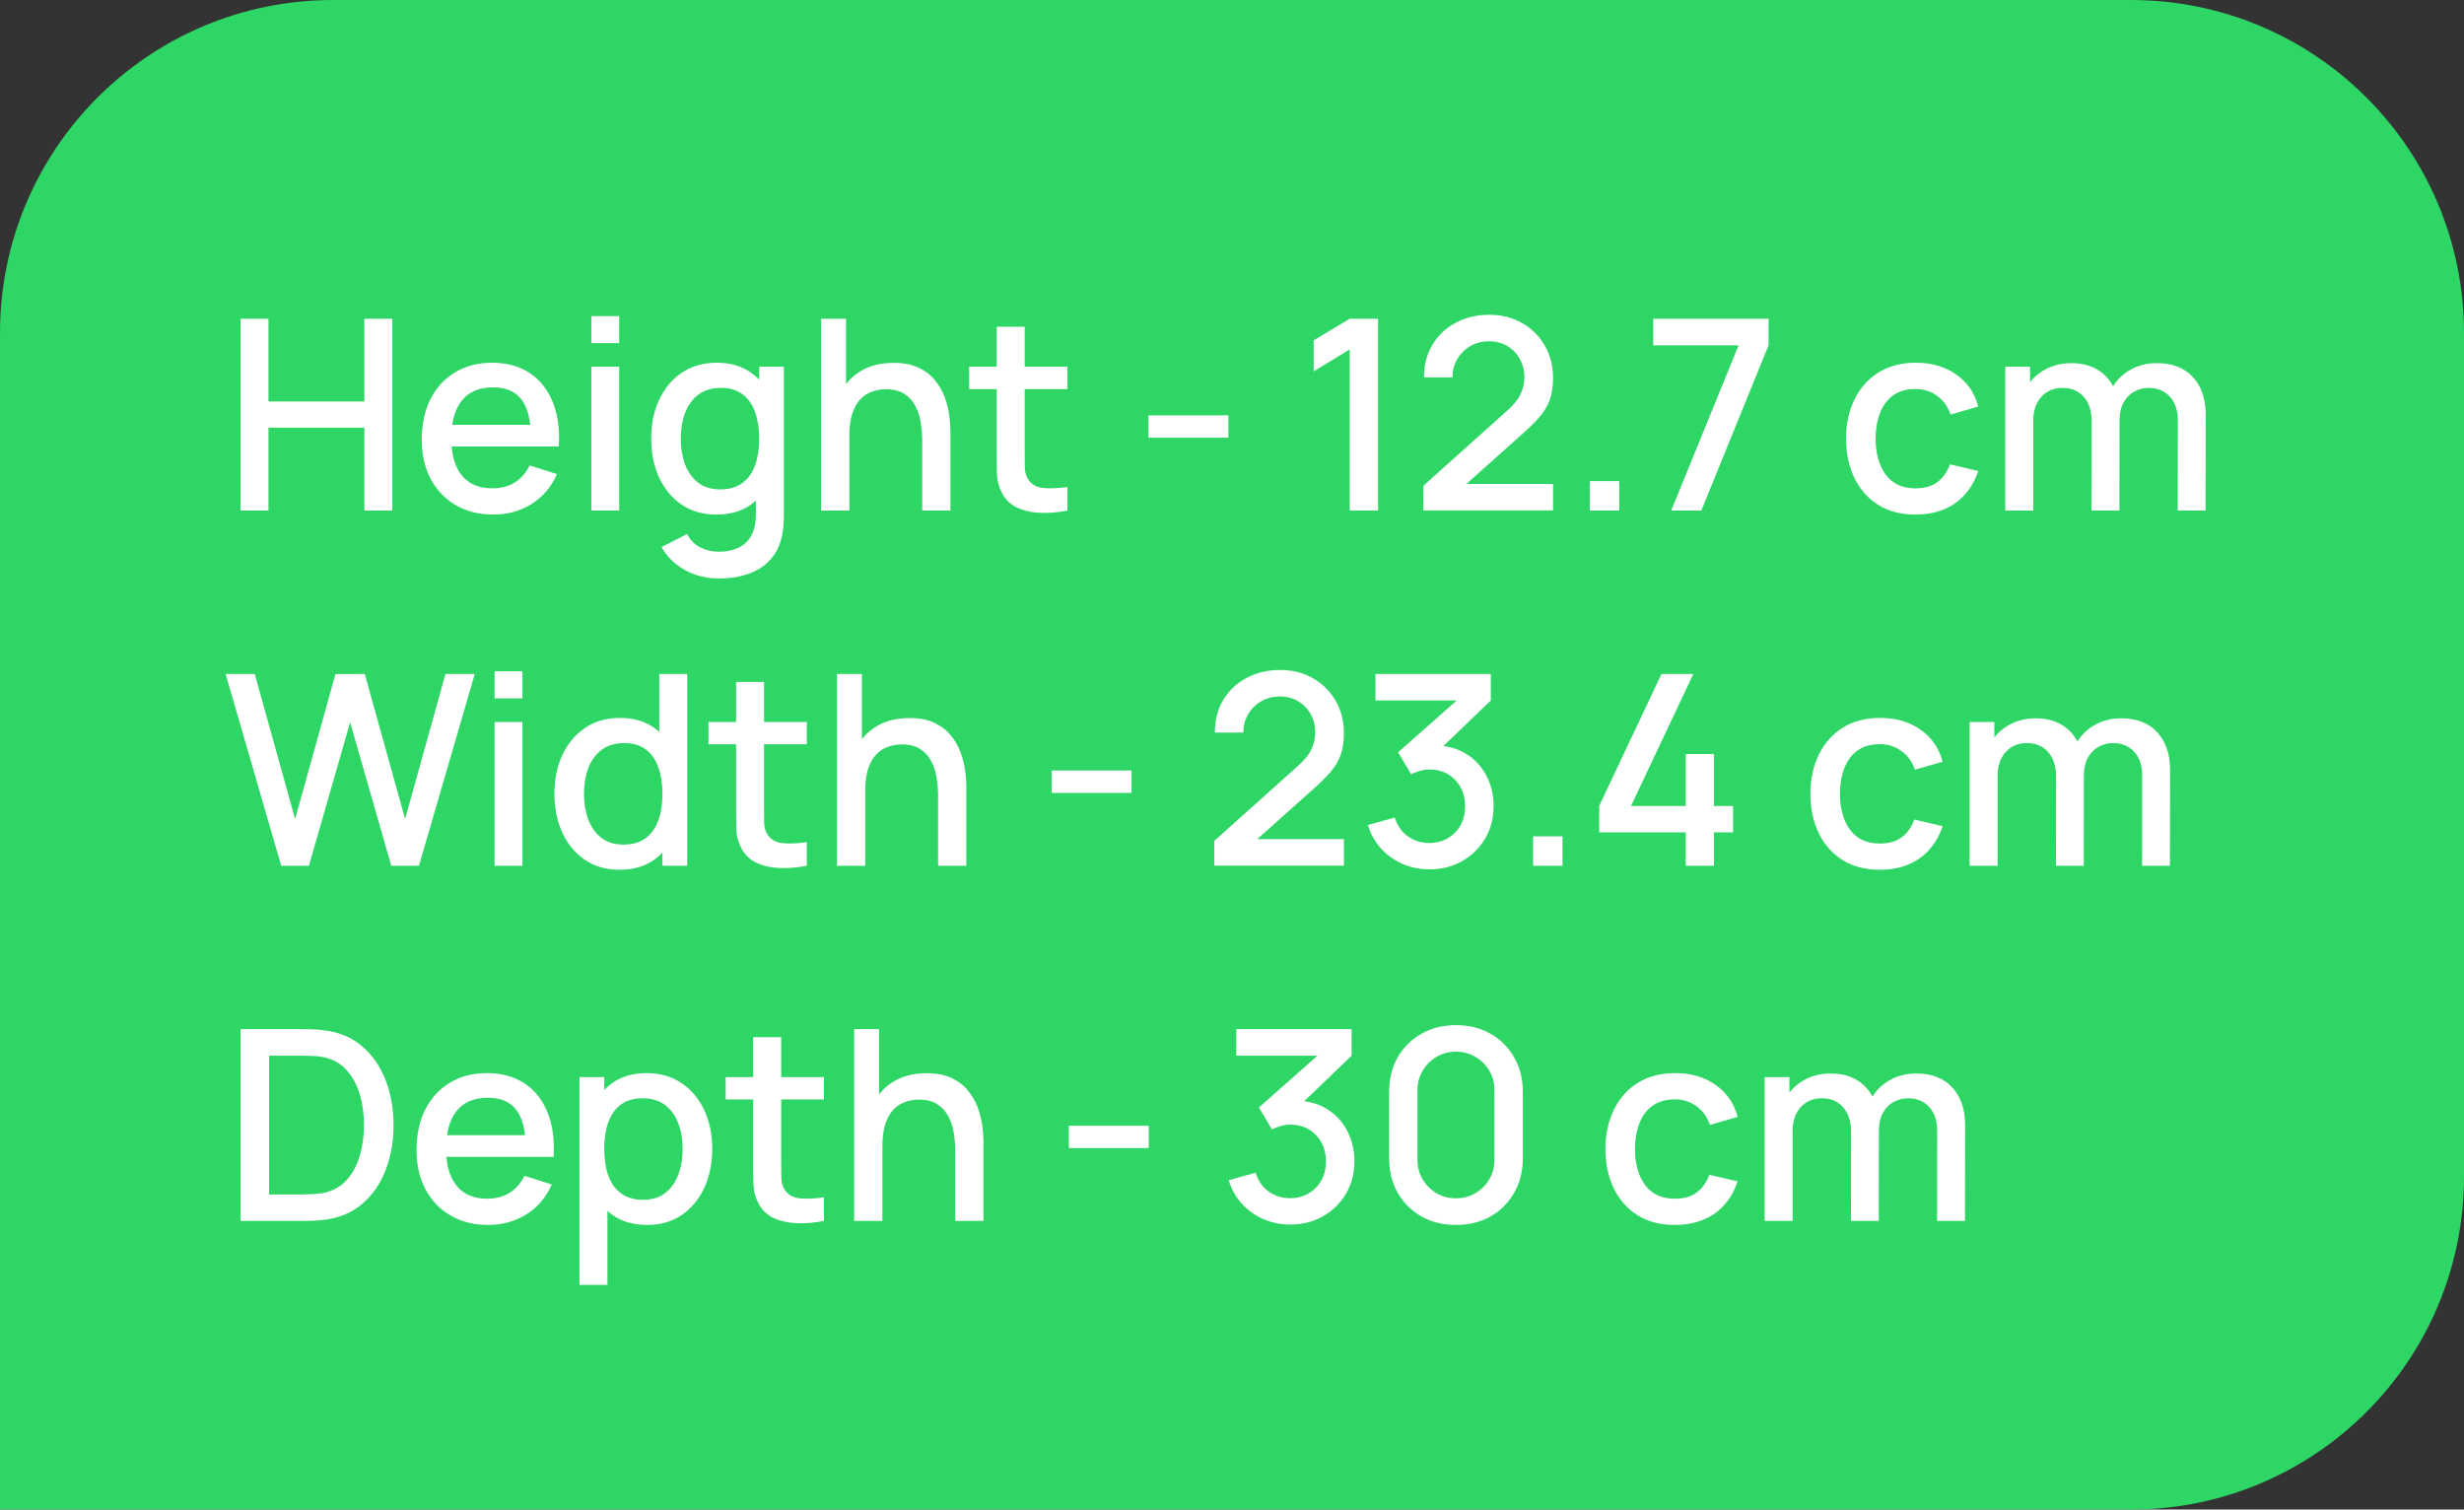
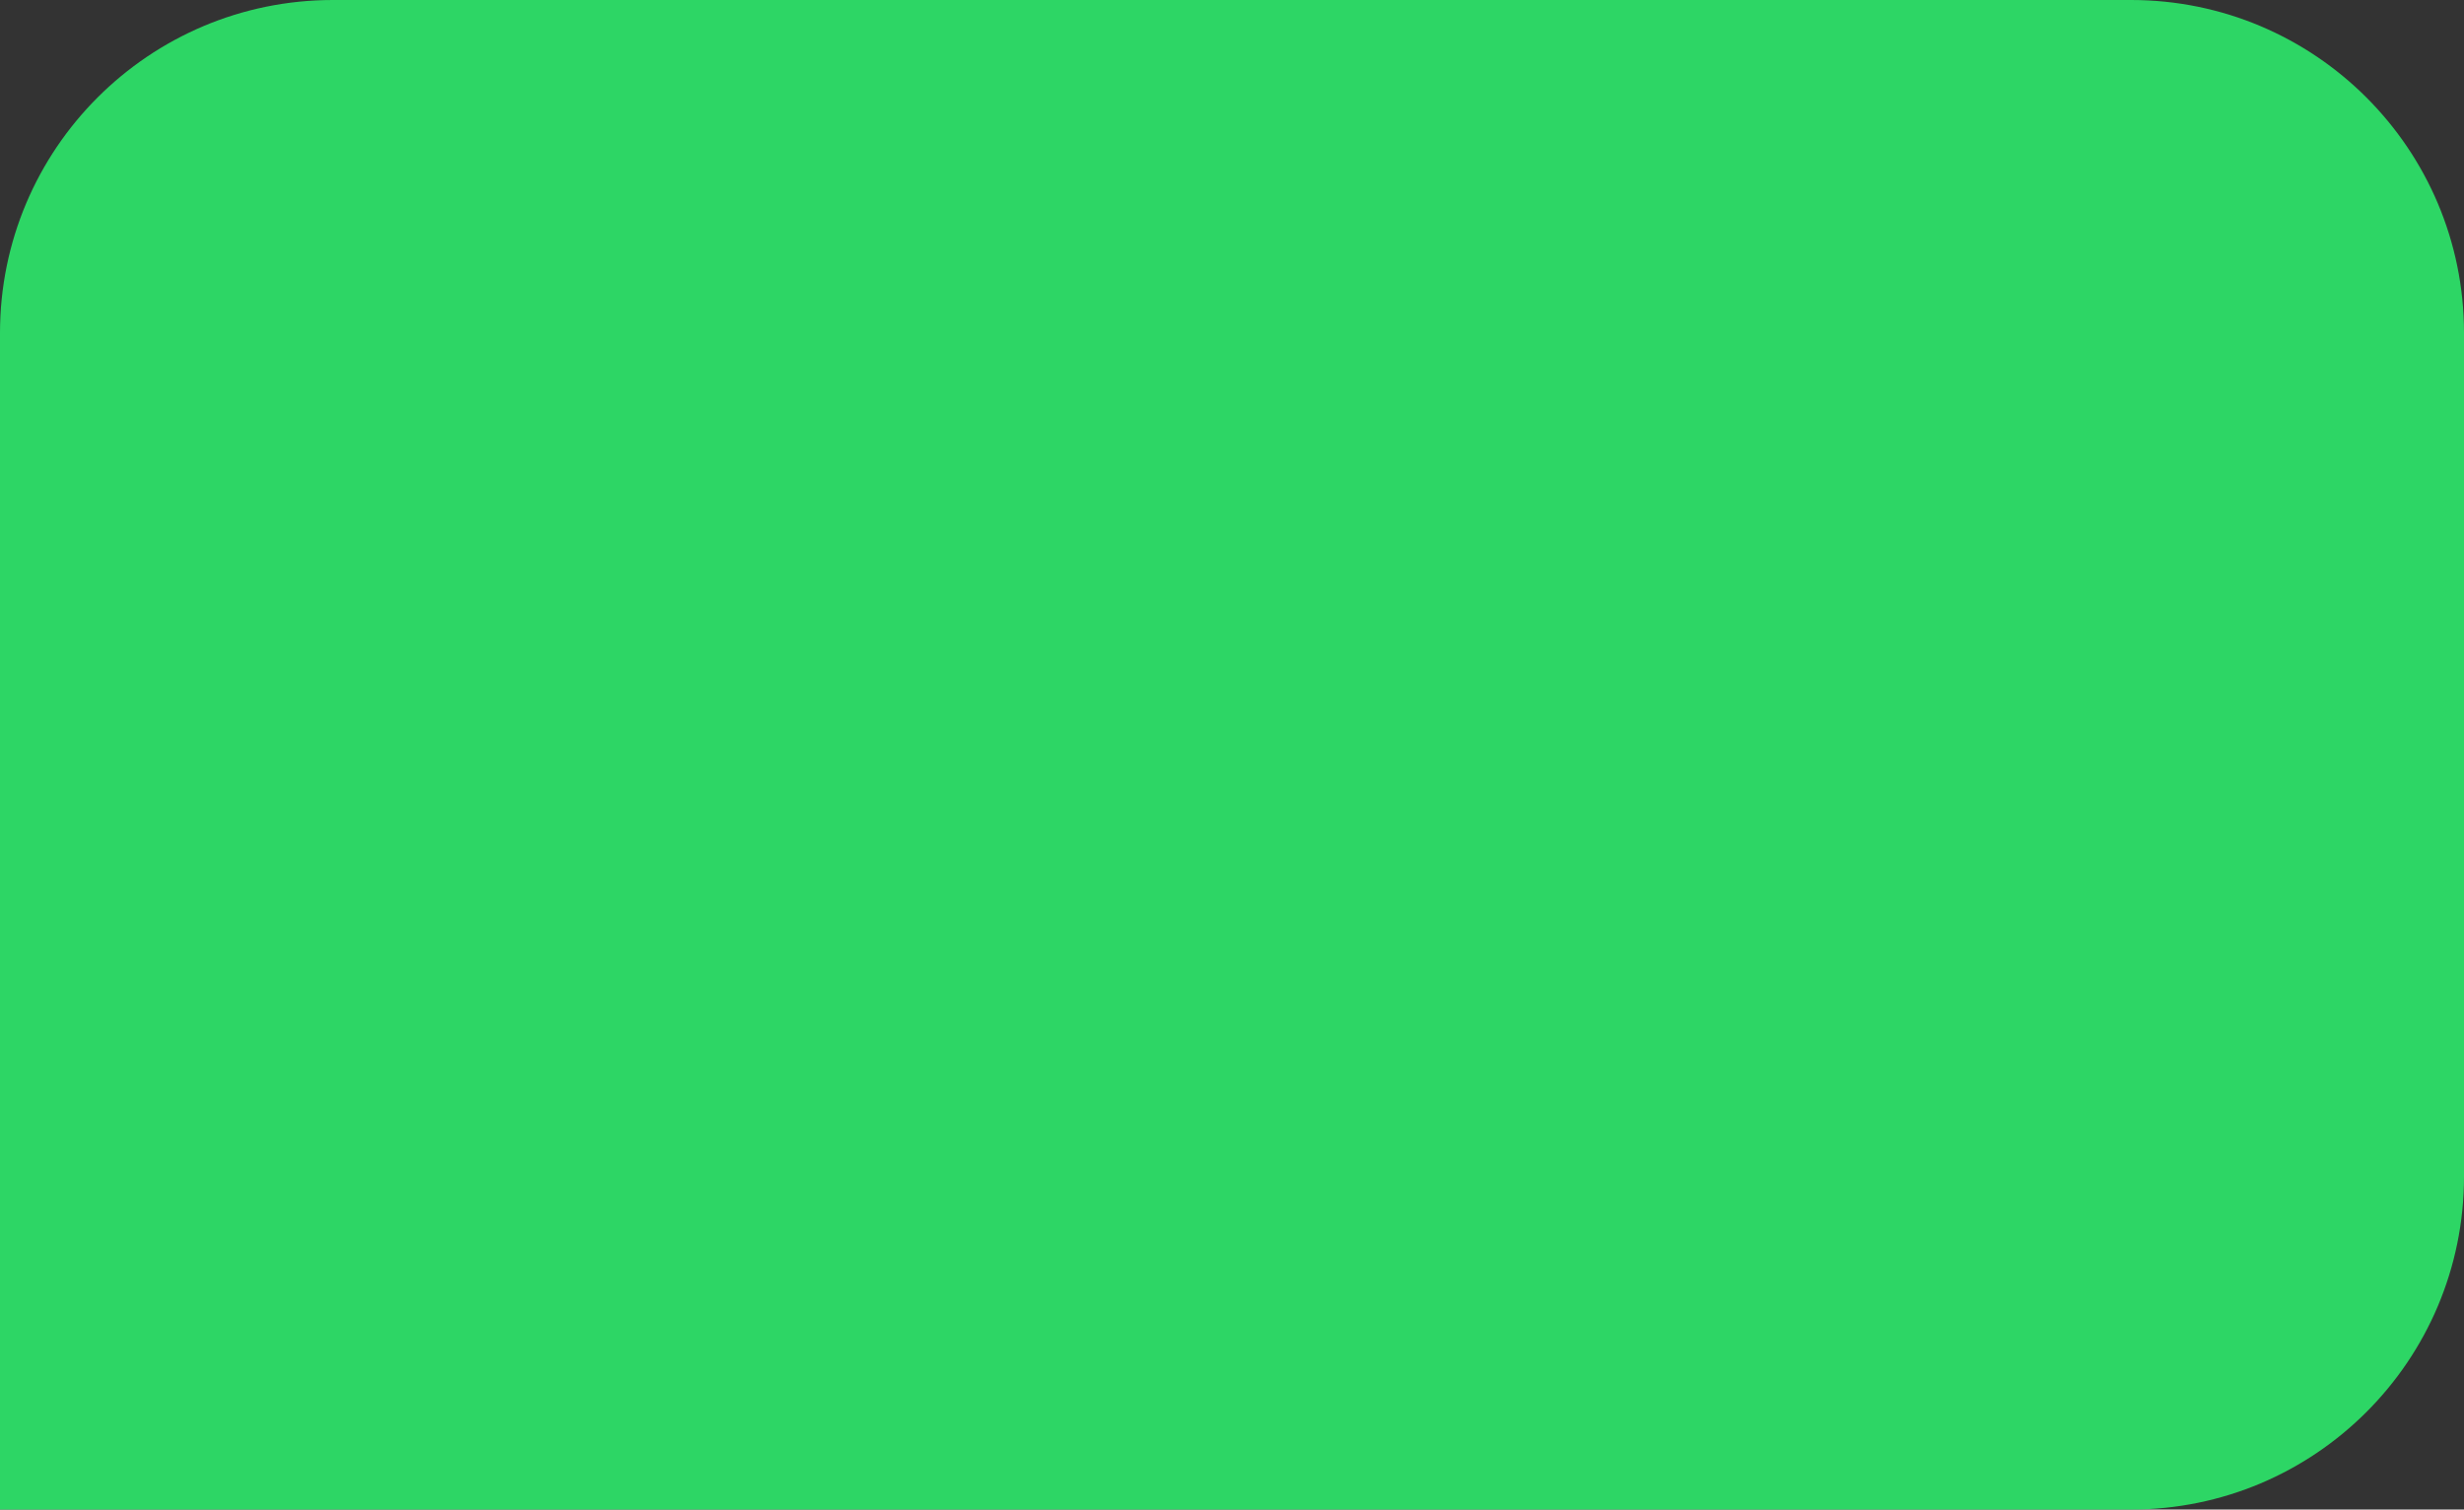
<svg xmlns="http://www.w3.org/2000/svg" width="111" height="68" viewBox="0 0 111 68" fill="none">
  <rect x="0" y="0" width="111" height="68" fill="#333333" stroke="none" />
  <path d="M0 15C0 6.716 6.716 0 15 0H96C104.284 0 111 6.716 111 15V53C111 61.284 104.284 68 96 68H0V15Z" fill="#2DD665" />
-   <path d="M10.84 23V14.36H12.094V18.086H16.414V14.36H17.674V23H16.414V19.268H12.094V23H10.84ZM22.233 23.18C21.59 23.18 21.023 23.04 20.535 22.76C20.052 22.476 19.674 22.082 19.401 21.578C19.134 21.07 19 20.482 19 19.814C19 19.106 19.131 18.492 19.395 17.972C19.663 17.452 20.035 17.05 20.512 16.766C20.988 16.482 21.541 16.34 22.174 16.34C22.834 16.34 23.395 16.494 23.86 16.802C24.323 17.106 24.669 17.54 24.898 18.104C25.13 18.668 25.221 19.338 25.174 20.114H23.919V19.658C23.912 18.906 23.767 18.35 23.488 17.99C23.212 17.63 22.79 17.45 22.221 17.45C21.593 17.45 21.122 17.648 20.805 18.044C20.489 18.44 20.331 19.012 20.331 19.76C20.331 20.472 20.489 21.024 20.805 21.416C21.122 21.804 21.578 21.998 22.174 21.998C22.566 21.998 22.904 21.91 23.188 21.734C23.476 21.554 23.7 21.298 23.86 20.966L25.09 21.356C24.837 21.936 24.456 22.386 23.944 22.706C23.431 23.022 22.861 23.18 22.233 23.18ZM19.924 20.114V19.136H24.549V20.114H19.924ZM26.64 15.458V14.24H27.894V15.458H26.64ZM26.64 23V16.52H27.894V23H26.64ZM32.365 26.06C32.017 26.06 31.68 26.006 31.352 25.898C31.027 25.79 30.732 25.63 30.463 25.418C30.195 25.21 29.974 24.952 29.797 24.644L30.956 24.056C31.096 24.332 31.296 24.534 31.555 24.662C31.816 24.79 32.09 24.854 32.377 24.854C32.733 24.854 33.038 24.79 33.289 24.662C33.541 24.538 33.731 24.35 33.859 24.098C33.992 23.846 34.056 23.534 34.051 23.162V21.35H34.202V16.52H35.312V23.174C35.312 23.346 35.306 23.51 35.294 23.666C35.282 23.822 35.26 23.978 35.227 24.134C35.136 24.57 34.959 24.93 34.7 25.214C34.444 25.498 34.115 25.71 33.715 25.85C33.319 25.99 32.87 26.06 32.365 26.06ZM32.27 23.18C31.666 23.18 31.143 23.03 30.703 22.73C30.267 22.43 29.93 22.022 29.689 21.506C29.453 20.986 29.335 20.402 29.335 19.754C29.335 19.102 29.456 18.52 29.695 18.008C29.936 17.492 30.276 17.086 30.715 16.79C31.16 16.49 31.686 16.34 32.294 16.34C32.906 16.34 33.419 16.49 33.836 16.79C34.255 17.086 34.572 17.492 34.783 18.008C34.999 18.524 35.108 19.106 35.108 19.754C35.108 20.402 34.999 20.984 34.783 21.5C34.568 22.016 34.249 22.426 33.83 22.73C33.41 23.03 32.889 23.18 32.27 23.18ZM32.444 22.046C32.855 22.046 33.191 21.948 33.452 21.752C33.712 21.556 33.901 21.286 34.022 20.942C34.142 20.598 34.202 20.202 34.202 19.754C34.202 19.306 34.139 18.91 34.016 18.566C33.895 18.222 33.708 17.954 33.452 17.762C33.2 17.57 32.877 17.474 32.486 17.474C32.069 17.474 31.727 17.576 31.459 17.78C31.192 17.984 30.991 18.258 30.86 18.602C30.732 18.946 30.668 19.33 30.668 19.754C30.668 20.182 30.732 20.57 30.86 20.918C30.991 21.262 31.188 21.536 31.448 21.74C31.712 21.944 32.044 22.046 32.444 22.046ZM41.544 23V19.814C41.544 19.562 41.522 19.304 41.478 19.04C41.438 18.772 41.358 18.524 41.238 18.296C41.122 18.068 40.956 17.884 40.74 17.744C40.528 17.604 40.25 17.534 39.906 17.534C39.682 17.534 39.47 17.572 39.27 17.648C39.07 17.72 38.894 17.838 38.742 18.002C38.594 18.166 38.476 18.382 38.388 18.65C38.304 18.918 38.262 19.244 38.262 19.628L37.482 19.334C37.482 18.746 37.592 18.228 37.812 17.78C38.032 17.328 38.348 16.976 38.76 16.724C39.172 16.472 39.67 16.346 40.254 16.346C40.702 16.346 41.078 16.418 41.382 16.562C41.686 16.706 41.932 16.896 42.12 17.132C42.312 17.364 42.458 17.618 42.558 17.894C42.658 18.17 42.726 18.44 42.762 18.704C42.798 18.968 42.816 19.2 42.816 19.4V23H41.544ZM36.99 23V14.36H38.112V19.022H38.262V23H36.99ZM48.087 23C47.679 23.08 47.279 23.114 46.887 23.102C46.495 23.09 46.145 23.014 45.837 22.874C45.529 22.734 45.297 22.514 45.141 22.214C45.001 21.946 44.925 21.674 44.913 21.398C44.905 21.118 44.901 20.802 44.901 20.45V14.72H46.161V20.39C46.161 20.65 46.163 20.876 46.167 21.068C46.175 21.26 46.217 21.422 46.293 21.554C46.437 21.802 46.665 21.944 46.977 21.98C47.293 22.012 47.663 21.998 48.087 21.938V23ZM43.659 17.528V16.52H48.087V17.528H43.659ZM51.736 19.718V18.71H55.336V19.718H51.736ZM60.803 23V15.74L59.177 16.73V15.332L60.803 14.36H62.081V23H60.803ZM64.12 22.994L64.126 21.878L67.888 18.506C68.192 18.238 68.397 17.982 68.505 17.738C68.618 17.494 68.674 17.25 68.674 17.006C68.674 16.698 68.606 16.422 68.469 16.178C68.334 15.93 68.145 15.734 67.906 15.59C67.665 15.446 67.389 15.374 67.078 15.374C66.757 15.374 66.472 15.45 66.219 15.602C65.972 15.75 65.778 15.948 65.638 16.196C65.498 16.444 65.43 16.712 65.433 17H64.15C64.15 16.44 64.275 15.95 64.528 15.53C64.784 15.106 65.133 14.776 65.578 14.54C66.022 14.3 66.529 14.18 67.102 14.18C67.645 14.18 68.133 14.304 68.566 14.552C68.998 14.796 69.338 15.132 69.585 15.56C69.838 15.988 69.963 16.476 69.963 17.024C69.963 17.42 69.912 17.756 69.808 18.032C69.704 18.308 69.547 18.564 69.34 18.8C69.132 19.036 68.871 19.292 68.559 19.568L65.656 22.16L65.517 21.8H69.963V22.994H64.12ZM71.618 23V21.674H72.945V23H71.618ZM75.286 23L78.322 15.554H74.476V14.36H79.672V15.554L76.642 23H75.286ZM86.292 23.18C85.628 23.18 85.064 23.032 84.6 22.736C84.136 22.44 83.78 22.034 83.532 21.518C83.288 21.002 83.164 20.416 83.16 19.76C83.164 19.092 83.292 18.502 83.544 17.99C83.796 17.474 84.156 17.07 84.624 16.778C85.092 16.486 85.654 16.34 86.31 16.34C87.018 16.34 87.622 16.516 88.122 16.868C88.626 17.22 88.958 17.702 89.118 18.314L87.87 18.674C87.746 18.31 87.542 18.028 87.258 17.828C86.978 17.624 86.656 17.522 86.292 17.522C85.88 17.522 85.542 17.62 85.278 17.816C85.014 18.008 84.818 18.272 84.69 18.608C84.562 18.944 84.496 19.328 84.492 19.76C84.496 20.428 84.648 20.968 84.948 21.38C85.252 21.792 85.7 21.998 86.292 21.998C86.696 21.998 87.022 21.906 87.27 21.722C87.522 21.534 87.714 21.266 87.846 20.918L89.118 21.218C88.906 21.85 88.556 22.336 88.068 22.676C87.58 23.012 86.988 23.18 86.292 23.18ZM98.104 23L98.11 18.962C98.11 18.494 97.99 18.13 97.75 17.87C97.51 17.606 97.194 17.474 96.802 17.474C96.562 17.474 96.342 17.53 96.142 17.642C95.946 17.75 95.786 17.914 95.662 18.134C95.542 18.35 95.482 18.622 95.482 18.95L94.876 18.644C94.868 18.188 94.964 17.788 95.164 17.444C95.368 17.1 95.644 16.834 95.992 16.646C96.34 16.454 96.73 16.358 97.162 16.358C97.862 16.358 98.404 16.568 98.788 16.988C99.172 17.408 99.364 17.966 99.364 18.662L99.358 23H98.104ZM90.334 23V16.52H91.45V18.392H91.594V23H90.334ZM94.222 23L94.228 18.986C94.228 18.514 94.108 18.144 93.868 17.876C93.632 17.608 93.314 17.474 92.914 17.474C92.518 17.474 92.198 17.61 91.954 17.882C91.714 18.154 91.594 18.51 91.594 18.95L90.994 18.566C90.994 18.142 91.096 17.764 91.3 17.432C91.504 17.1 91.78 16.838 92.128 16.646C92.476 16.454 92.87 16.358 93.31 16.358C93.77 16.358 94.162 16.456 94.486 16.652C94.81 16.844 95.056 17.114 95.224 17.462C95.396 17.81 95.482 18.214 95.482 18.674L95.476 23H94.222ZM12.67 39L10.162 30.36H11.476L13.294 36.894L15.112 30.366L16.432 30.36L18.25 36.894L20.068 30.36H21.388L18.874 39H17.626L15.772 32.538L13.918 39H12.67ZM22.28 31.458V30.24H23.534V31.458H22.28ZM22.28 39V32.52H23.534V39H22.28ZM27.91 39.18C27.306 39.18 26.784 39.03 26.344 38.73C25.908 38.43 25.57 38.022 25.33 37.506C25.094 36.986 24.976 36.402 24.976 35.754C24.976 35.102 25.096 34.52 25.336 34.008C25.576 33.492 25.916 33.086 26.356 32.79C26.8 32.49 27.326 32.34 27.934 32.34C28.546 32.34 29.06 32.49 29.476 32.79C29.896 33.086 30.212 33.492 30.424 34.008C30.64 34.524 30.748 35.106 30.748 35.754C30.748 36.402 30.64 36.984 30.424 37.5C30.208 38.016 29.89 38.426 29.47 38.73C29.05 39.03 28.53 39.18 27.91 39.18ZM28.084 38.046C28.496 38.046 28.832 37.948 29.092 37.752C29.352 37.556 29.542 37.286 29.662 36.942C29.782 36.598 29.842 36.202 29.842 35.754C29.842 35.306 29.78 34.91 29.656 34.566C29.536 34.222 29.348 33.954 29.092 33.762C28.84 33.57 28.518 33.474 28.126 33.474C27.71 33.474 27.368 33.576 27.1 33.78C26.832 33.984 26.632 34.258 26.5 34.602C26.372 34.946 26.308 35.33 26.308 35.754C26.308 36.182 26.372 36.57 26.5 36.918C26.632 37.262 26.828 37.536 27.088 37.74C27.352 37.944 27.684 38.046 28.084 38.046ZM29.842 39V34.338H29.698V30.36H30.958V39H29.842ZM36.345 39C35.937 39.08 35.537 39.114 35.145 39.102C34.753 39.09 34.403 39.014 34.095 38.874C33.787 38.734 33.555 38.514 33.399 38.214C33.259 37.946 33.183 37.674 33.171 37.398C33.163 37.118 33.159 36.802 33.159 36.45V30.72H34.419V36.39C34.419 36.65 34.421 36.876 34.425 37.068C34.433 37.26 34.475 37.422 34.551 37.554C34.695 37.802 34.923 37.944 35.235 37.98C35.551 38.012 35.921 37.998 36.345 37.938V39ZM31.917 33.528V32.52H36.345V33.528H31.917ZM42.259 39V35.814C42.259 35.562 42.237 35.304 42.193 35.04C42.153 34.772 42.073 34.524 41.953 34.296C41.837 34.068 41.671 33.884 41.455 33.744C41.243 33.604 40.965 33.534 40.621 33.534C40.397 33.534 40.185 33.572 39.985 33.648C39.785 33.72 39.609 33.838 39.457 34.002C39.309 34.166 39.191 34.382 39.103 34.65C39.019 34.918 38.977 35.244 38.977 35.628L38.197 35.334C38.197 34.746 38.307 34.228 38.527 33.78C38.747 33.328 39.063 32.976 39.475 32.724C39.887 32.472 40.385 32.346 40.969 32.346C41.417 32.346 41.793 32.418 42.097 32.562C42.401 32.706 42.647 32.896 42.835 33.132C43.027 33.364 43.173 33.618 43.273 33.894C43.373 34.17 43.441 34.44 43.477 34.704C43.513 34.968 43.531 35.2 43.531 35.4V39H42.259ZM37.705 39V30.36H38.827V35.022H38.977V39H37.705ZM47.376 35.718V34.71H50.976V35.718H47.376ZM54.698 38.994L54.704 37.878L58.466 34.506C58.77 34.238 58.976 33.982 59.084 33.738C59.196 33.494 59.252 33.25 59.252 33.006C59.252 32.698 59.184 32.422 59.048 32.178C58.912 31.93 58.724 31.734 58.484 31.59C58.244 31.446 57.968 31.374 57.656 31.374C57.336 31.374 57.05 31.45 56.798 31.602C56.55 31.75 56.356 31.948 56.216 32.196C56.076 32.444 56.008 32.712 56.012 33H54.728C54.728 32.44 54.854 31.95 55.106 31.53C55.362 31.106 55.712 30.776 56.156 30.54C56.6 30.3 57.108 30.18 57.68 30.18C58.224 30.18 58.712 30.304 59.144 30.552C59.576 30.796 59.916 31.132 60.164 31.56C60.416 31.988 60.542 32.476 60.542 33.024C60.542 33.42 60.49 33.756 60.386 34.032C60.282 34.308 60.126 34.564 59.918 34.8C59.71 35.036 59.45 35.292 59.138 35.568L56.234 38.16L56.096 37.8H60.542V38.994H54.698ZM64.399 39.162C63.971 39.162 63.569 39.082 63.193 38.922C62.817 38.758 62.491 38.526 62.215 38.226C61.943 37.926 61.745 37.572 61.621 37.164L62.833 36.828C62.949 37.2 63.151 37.486 63.439 37.686C63.727 37.882 64.047 37.978 64.399 37.974C64.715 37.97 64.993 37.896 65.233 37.752C65.473 37.608 65.661 37.414 65.797 37.17C65.933 36.922 66.001 36.638 66.001 36.318C66.001 35.838 65.851 35.442 65.551 35.13C65.255 34.818 64.867 34.662 64.387 34.662C64.251 34.662 64.111 34.682 63.967 34.722C63.827 34.762 63.695 34.814 63.571 34.878L62.983 33.888L66.031 31.194L66.163 31.554H61.963V30.36H67.159V31.554L64.627 33.99L64.615 33.582C65.159 33.582 65.631 33.704 66.031 33.948C66.431 34.188 66.739 34.516 66.955 34.932C67.175 35.344 67.285 35.806 67.285 36.318C67.285 36.87 67.155 37.36 66.895 37.788C66.639 38.216 66.293 38.552 65.857 38.796C65.425 39.04 64.939 39.162 64.399 39.162ZM69.064 39V37.674H70.39V39H69.064ZM75.941 39V37.494H72.041V36.306L74.849 30.36H76.283L73.475 36.306H75.941V33.966H77.213V36.306H78.071V37.494H77.213V39H75.941ZM84.686 39.18C84.022 39.18 83.458 39.032 82.994 38.736C82.53 38.44 82.174 38.034 81.926 37.518C81.682 37.002 81.558 36.416 81.554 35.76C81.558 35.092 81.686 34.502 81.938 33.99C82.19 33.474 82.55 33.07 83.018 32.778C83.486 32.486 84.048 32.34 84.704 32.34C85.412 32.34 86.016 32.516 86.516 32.868C87.02 33.22 87.352 33.702 87.512 34.314L86.264 34.674C86.14 34.31 85.936 34.028 85.652 33.828C85.372 33.624 85.05 33.522 84.686 33.522C84.274 33.522 83.936 33.62 83.672 33.816C83.408 34.008 83.212 34.272 83.084 34.608C82.956 34.944 82.89 35.328 82.886 35.76C82.89 36.428 83.042 36.968 83.342 37.38C83.646 37.792 84.094 37.998 84.686 37.998C85.09 37.998 85.416 37.906 85.664 37.722C85.916 37.534 86.108 37.266 86.24 36.918L87.512 37.218C87.3 37.85 86.95 38.336 86.462 38.676C85.974 39.012 85.382 39.18 84.686 39.18ZM96.499 39L96.504 34.962C96.504 34.494 96.385 34.13 96.144 33.87C95.904 33.606 95.588 33.474 95.197 33.474C94.957 33.474 94.737 33.53 94.537 33.642C94.341 33.75 94.18 33.914 94.056 34.134C93.936 34.35 93.876 34.622 93.876 34.95L93.27 34.644C93.263 34.188 93.359 33.788 93.558 33.444C93.763 33.1 94.038 32.834 94.386 32.646C94.734 32.454 95.124 32.358 95.556 32.358C96.257 32.358 96.799 32.568 97.183 32.988C97.567 33.408 97.758 33.966 97.758 34.662L97.752 39H96.499ZM88.728 39V32.52H89.844V34.392H89.989V39H88.728ZM92.617 39L92.623 34.986C92.623 34.514 92.502 34.144 92.263 33.876C92.026 33.608 91.709 33.474 91.308 33.474C90.912 33.474 90.593 33.61 90.349 33.882C90.109 34.154 89.989 34.51 89.989 34.95L89.388 34.566C89.388 34.142 89.49 33.764 89.695 33.432C89.898 33.1 90.174 32.838 90.522 32.646C90.871 32.454 91.264 32.358 91.704 32.358C92.165 32.358 92.556 32.456 92.88 32.652C93.204 32.844 93.451 33.114 93.618 33.462C93.79 33.81 93.876 34.214 93.876 34.674L93.871 39H92.617ZM10.84 55V46.36H13.546C13.626 46.36 13.774 46.362 13.99 46.366C14.21 46.37 14.42 46.386 14.62 46.414C15.296 46.498 15.864 46.74 16.324 47.14C16.788 47.54 17.138 48.048 17.374 48.664C17.61 49.276 17.728 49.948 17.728 50.68C17.728 51.416 17.61 52.092 17.374 52.708C17.138 53.32 16.788 53.826 16.324 54.226C15.864 54.622 15.296 54.862 14.62 54.946C14.42 54.974 14.21 54.99 13.99 54.994C13.774 54.998 13.626 55 13.546 55H10.84ZM12.124 53.806H13.546C13.682 53.806 13.844 53.802 14.032 53.794C14.22 53.786 14.386 53.77 14.53 53.746C14.97 53.662 15.326 53.472 15.598 53.176C15.874 52.876 16.076 52.508 16.204 52.072C16.332 51.636 16.396 51.172 16.396 50.68C16.396 50.172 16.33 49.702 16.198 49.27C16.066 48.834 15.862 48.47 15.586 48.178C15.314 47.882 14.962 47.694 14.53 47.614C14.386 47.586 14.218 47.57 14.026 47.566C13.838 47.558 13.678 47.554 13.546 47.554H12.124V53.806ZM21.999 55.18C21.355 55.18 20.789 55.04 20.301 54.76C19.817 54.476 19.439 54.082 19.167 53.578C18.899 53.07 18.765 52.482 18.765 51.814C18.765 51.106 18.897 50.492 19.161 49.972C19.429 49.452 19.801 49.05 20.277 48.766C20.753 48.482 21.307 48.34 21.939 48.34C22.599 48.34 23.161 48.494 23.625 48.802C24.089 49.106 24.435 49.54 24.663 50.104C24.895 50.668 24.987 51.338 24.939 52.114H23.685V51.658C23.677 50.906 23.533 50.35 23.253 49.99C22.977 49.63 22.555 49.45 21.987 49.45C21.359 49.45 20.887 49.648 20.571 50.044C20.255 50.44 20.097 51.012 20.097 51.76C20.097 52.472 20.255 53.024 20.571 53.416C20.887 53.804 21.343 53.998 21.939 53.998C22.331 53.998 22.669 53.91 22.953 53.734C23.241 53.554 23.465 53.298 23.625 52.966L24.855 53.356C24.603 53.936 24.221 54.386 23.709 54.706C23.197 55.022 22.627 55.18 21.999 55.18ZM19.689 52.114V51.136H24.315V52.114H19.689ZM29.151 55.18C28.532 55.18 28.012 55.03 27.591 54.73C27.172 54.426 26.854 54.016 26.637 53.5C26.422 52.984 26.314 52.402 26.314 51.754C26.314 51.106 26.419 50.524 26.631 50.008C26.848 49.492 27.163 49.086 27.579 48.79C28 48.49 28.515 48.34 29.128 48.34C29.735 48.34 30.259 48.49 30.7 48.79C31.143 49.086 31.485 49.492 31.726 50.008C31.965 50.52 32.086 51.102 32.086 51.754C32.086 52.402 31.965 52.986 31.726 53.506C31.489 54.022 31.151 54.43 30.712 54.73C30.276 55.03 29.756 55.18 29.151 55.18ZM26.104 57.88V48.52H27.22V53.182H27.363V57.88H26.104ZM28.977 54.046C29.378 54.046 29.707 53.944 29.968 53.74C30.232 53.536 30.427 53.262 30.555 52.918C30.688 52.57 30.753 52.182 30.753 51.754C30.753 51.33 30.688 50.946 30.555 50.602C30.427 50.258 30.23 49.984 29.962 49.78C29.694 49.576 29.352 49.474 28.936 49.474C28.544 49.474 28.22 49.57 27.963 49.762C27.712 49.954 27.523 50.222 27.399 50.566C27.279 50.91 27.22 51.306 27.22 51.754C27.22 52.202 27.279 52.598 27.399 52.942C27.52 53.286 27.709 53.556 27.97 53.752C28.23 53.948 28.566 54.046 28.977 54.046ZM37.118 55C36.71 55.08 36.31 55.114 35.918 55.102C35.526 55.09 35.176 55.014 34.868 54.874C34.56 54.734 34.328 54.514 34.172 54.214C34.032 53.946 33.956 53.674 33.944 53.398C33.936 53.118 33.932 52.802 33.932 52.45V46.72H35.192V52.39C35.192 52.65 35.194 52.876 35.198 53.068C35.206 53.26 35.248 53.422 35.324 53.554C35.468 53.802 35.696 53.944 36.008 53.98C36.324 54.012 36.694 53.998 37.118 53.938V55ZM32.69 49.528V48.52H37.118V49.528H32.69ZM43.032 55V51.814C43.032 51.562 43.011 51.304 42.967 51.04C42.926 50.772 42.846 50.524 42.727 50.296C42.611 50.068 42.444 49.884 42.228 49.744C42.017 49.604 41.739 49.534 41.395 49.534C41.17 49.534 40.959 49.572 40.758 49.648C40.559 49.72 40.383 49.838 40.23 50.002C40.083 50.166 39.965 50.382 39.877 50.65C39.792 50.918 39.751 51.244 39.751 51.628L38.971 51.334C38.971 50.746 39.081 50.228 39.3 49.78C39.52 49.328 39.837 48.976 40.248 48.724C40.66 48.472 41.158 48.346 41.742 48.346C42.191 48.346 42.566 48.418 42.87 48.562C43.175 48.706 43.42 48.896 43.608 49.132C43.8 49.364 43.947 49.618 44.047 49.894C44.147 50.17 44.215 50.44 44.251 50.704C44.286 50.968 44.304 51.2 44.304 51.4V55H43.032ZM38.478 55V46.36H39.6V51.022H39.751V55H38.478ZM48.15 51.718V50.71H51.75V51.718H48.15ZM58.129 55.162C57.701 55.162 57.299 55.082 56.923 54.922C56.547 54.758 56.221 54.526 55.945 54.226C55.673 53.926 55.475 53.572 55.351 53.164L56.563 52.828C56.679 53.2 56.881 53.486 57.169 53.686C57.457 53.882 57.777 53.978 58.129 53.974C58.445 53.97 58.723 53.896 58.963 53.752C59.203 53.608 59.391 53.414 59.527 53.17C59.663 52.922 59.731 52.638 59.731 52.318C59.731 51.838 59.581 51.442 59.281 51.13C58.985 50.818 58.597 50.662 58.117 50.662C57.981 50.662 57.841 50.682 57.697 50.722C57.557 50.762 57.425 50.814 57.301 50.878L56.713 49.888L59.761 47.194L59.893 47.554H55.693V46.36H60.889V47.554L58.357 49.99L58.345 49.582C58.889 49.582 59.361 49.704 59.761 49.948C60.161 50.188 60.469 50.516 60.685 50.932C60.905 51.344 61.015 51.806 61.015 52.318C61.015 52.87 60.885 53.36 60.625 53.788C60.369 54.216 60.023 54.552 59.587 54.796C59.155 55.04 58.669 55.162 58.129 55.162ZM65.59 55.18C65.002 55.18 64.482 55.052 64.03 54.796C63.578 54.536 63.222 54.18 62.962 53.728C62.706 53.276 62.578 52.756 62.578 52.168V49.192C62.578 48.604 62.706 48.084 62.962 47.632C63.222 47.18 63.578 46.826 64.03 46.57C64.482 46.31 65.002 46.18 65.59 46.18C66.178 46.18 66.698 46.31 67.15 46.57C67.602 46.826 67.956 47.18 68.212 47.632C68.472 48.084 68.602 48.604 68.602 49.192V52.168C68.602 52.756 68.472 53.276 68.212 53.728C67.956 54.18 67.602 54.536 67.15 54.796C66.698 55.052 66.178 55.18 65.59 55.18ZM65.59 53.98C65.91 53.98 66.2 53.904 66.46 53.752C66.724 53.596 66.934 53.388 67.09 53.128C67.246 52.864 67.324 52.57 67.324 52.246V49.102C67.324 48.782 67.246 48.492 67.09 48.232C66.934 47.968 66.724 47.76 66.46 47.608C66.2 47.452 65.91 47.374 65.59 47.374C65.27 47.374 64.978 47.452 64.714 47.608C64.454 47.76 64.246 47.968 64.09 48.232C63.934 48.492 63.856 48.782 63.856 49.102V52.246C63.856 52.57 63.934 52.864 64.09 53.128C64.246 53.388 64.454 53.596 64.714 53.752C64.978 53.904 65.27 53.98 65.59 53.98ZM75.452 55.18C74.788 55.18 74.224 55.032 73.76 54.736C73.296 54.44 72.94 54.034 72.692 53.518C72.448 53.002 72.324 52.416 72.32 51.76C72.324 51.092 72.452 50.502 72.704 49.99C72.956 49.474 73.316 49.07 73.784 48.778C74.252 48.486 74.814 48.34 75.47 48.34C76.178 48.34 76.782 48.516 77.282 48.868C77.786 49.22 78.118 49.702 78.278 50.314L77.03 50.674C76.906 50.31 76.702 50.028 76.418 49.828C76.138 49.624 75.816 49.522 75.452 49.522C75.04 49.522 74.702 49.62 74.438 49.816C74.174 50.008 73.978 50.272 73.85 50.608C73.722 50.944 73.656 51.328 73.652 51.76C73.656 52.428 73.808 52.968 74.108 53.38C74.412 53.792 74.86 53.998 75.452 53.998C75.856 53.998 76.182 53.906 76.43 53.722C76.682 53.534 76.874 53.266 77.006 52.918L78.278 53.218C78.066 53.85 77.716 54.336 77.228 54.676C76.74 55.012 76.148 55.18 75.452 55.18ZM87.264 55L87.27 50.962C87.27 50.494 87.15 50.13 86.91 49.87C86.67 49.606 86.354 49.474 85.962 49.474C85.722 49.474 85.502 49.53 85.302 49.642C85.106 49.75 84.946 49.914 84.822 50.134C84.702 50.35 84.642 50.622 84.642 50.95L84.036 50.644C84.028 50.188 84.124 49.788 84.324 49.444C84.528 49.1 84.804 48.834 85.152 48.646C85.5 48.454 85.89 48.358 86.322 48.358C87.022 48.358 87.564 48.568 87.948 48.988C88.332 49.408 88.524 49.966 88.524 50.662L88.518 55H87.264ZM79.494 55V48.52H80.61V50.392H80.754V55H79.494ZM83.382 55L83.388 50.986C83.388 50.514 83.268 50.144 83.028 49.876C82.792 49.608 82.474 49.474 82.074 49.474C81.678 49.474 81.358 49.61 81.114 49.882C80.874 50.154 80.754 50.51 80.754 50.95L80.154 50.566C80.154 50.142 80.256 49.764 80.46 49.432C80.664 49.1 80.94 48.838 81.288 48.646C81.636 48.454 82.03 48.358 82.47 48.358C82.93 48.358 83.322 48.456 83.646 48.652C83.97 48.844 84.216 49.114 84.384 49.462C84.556 49.81 84.642 50.214 84.642 50.674L84.636 55H83.382Z" fill="white" />
</svg>